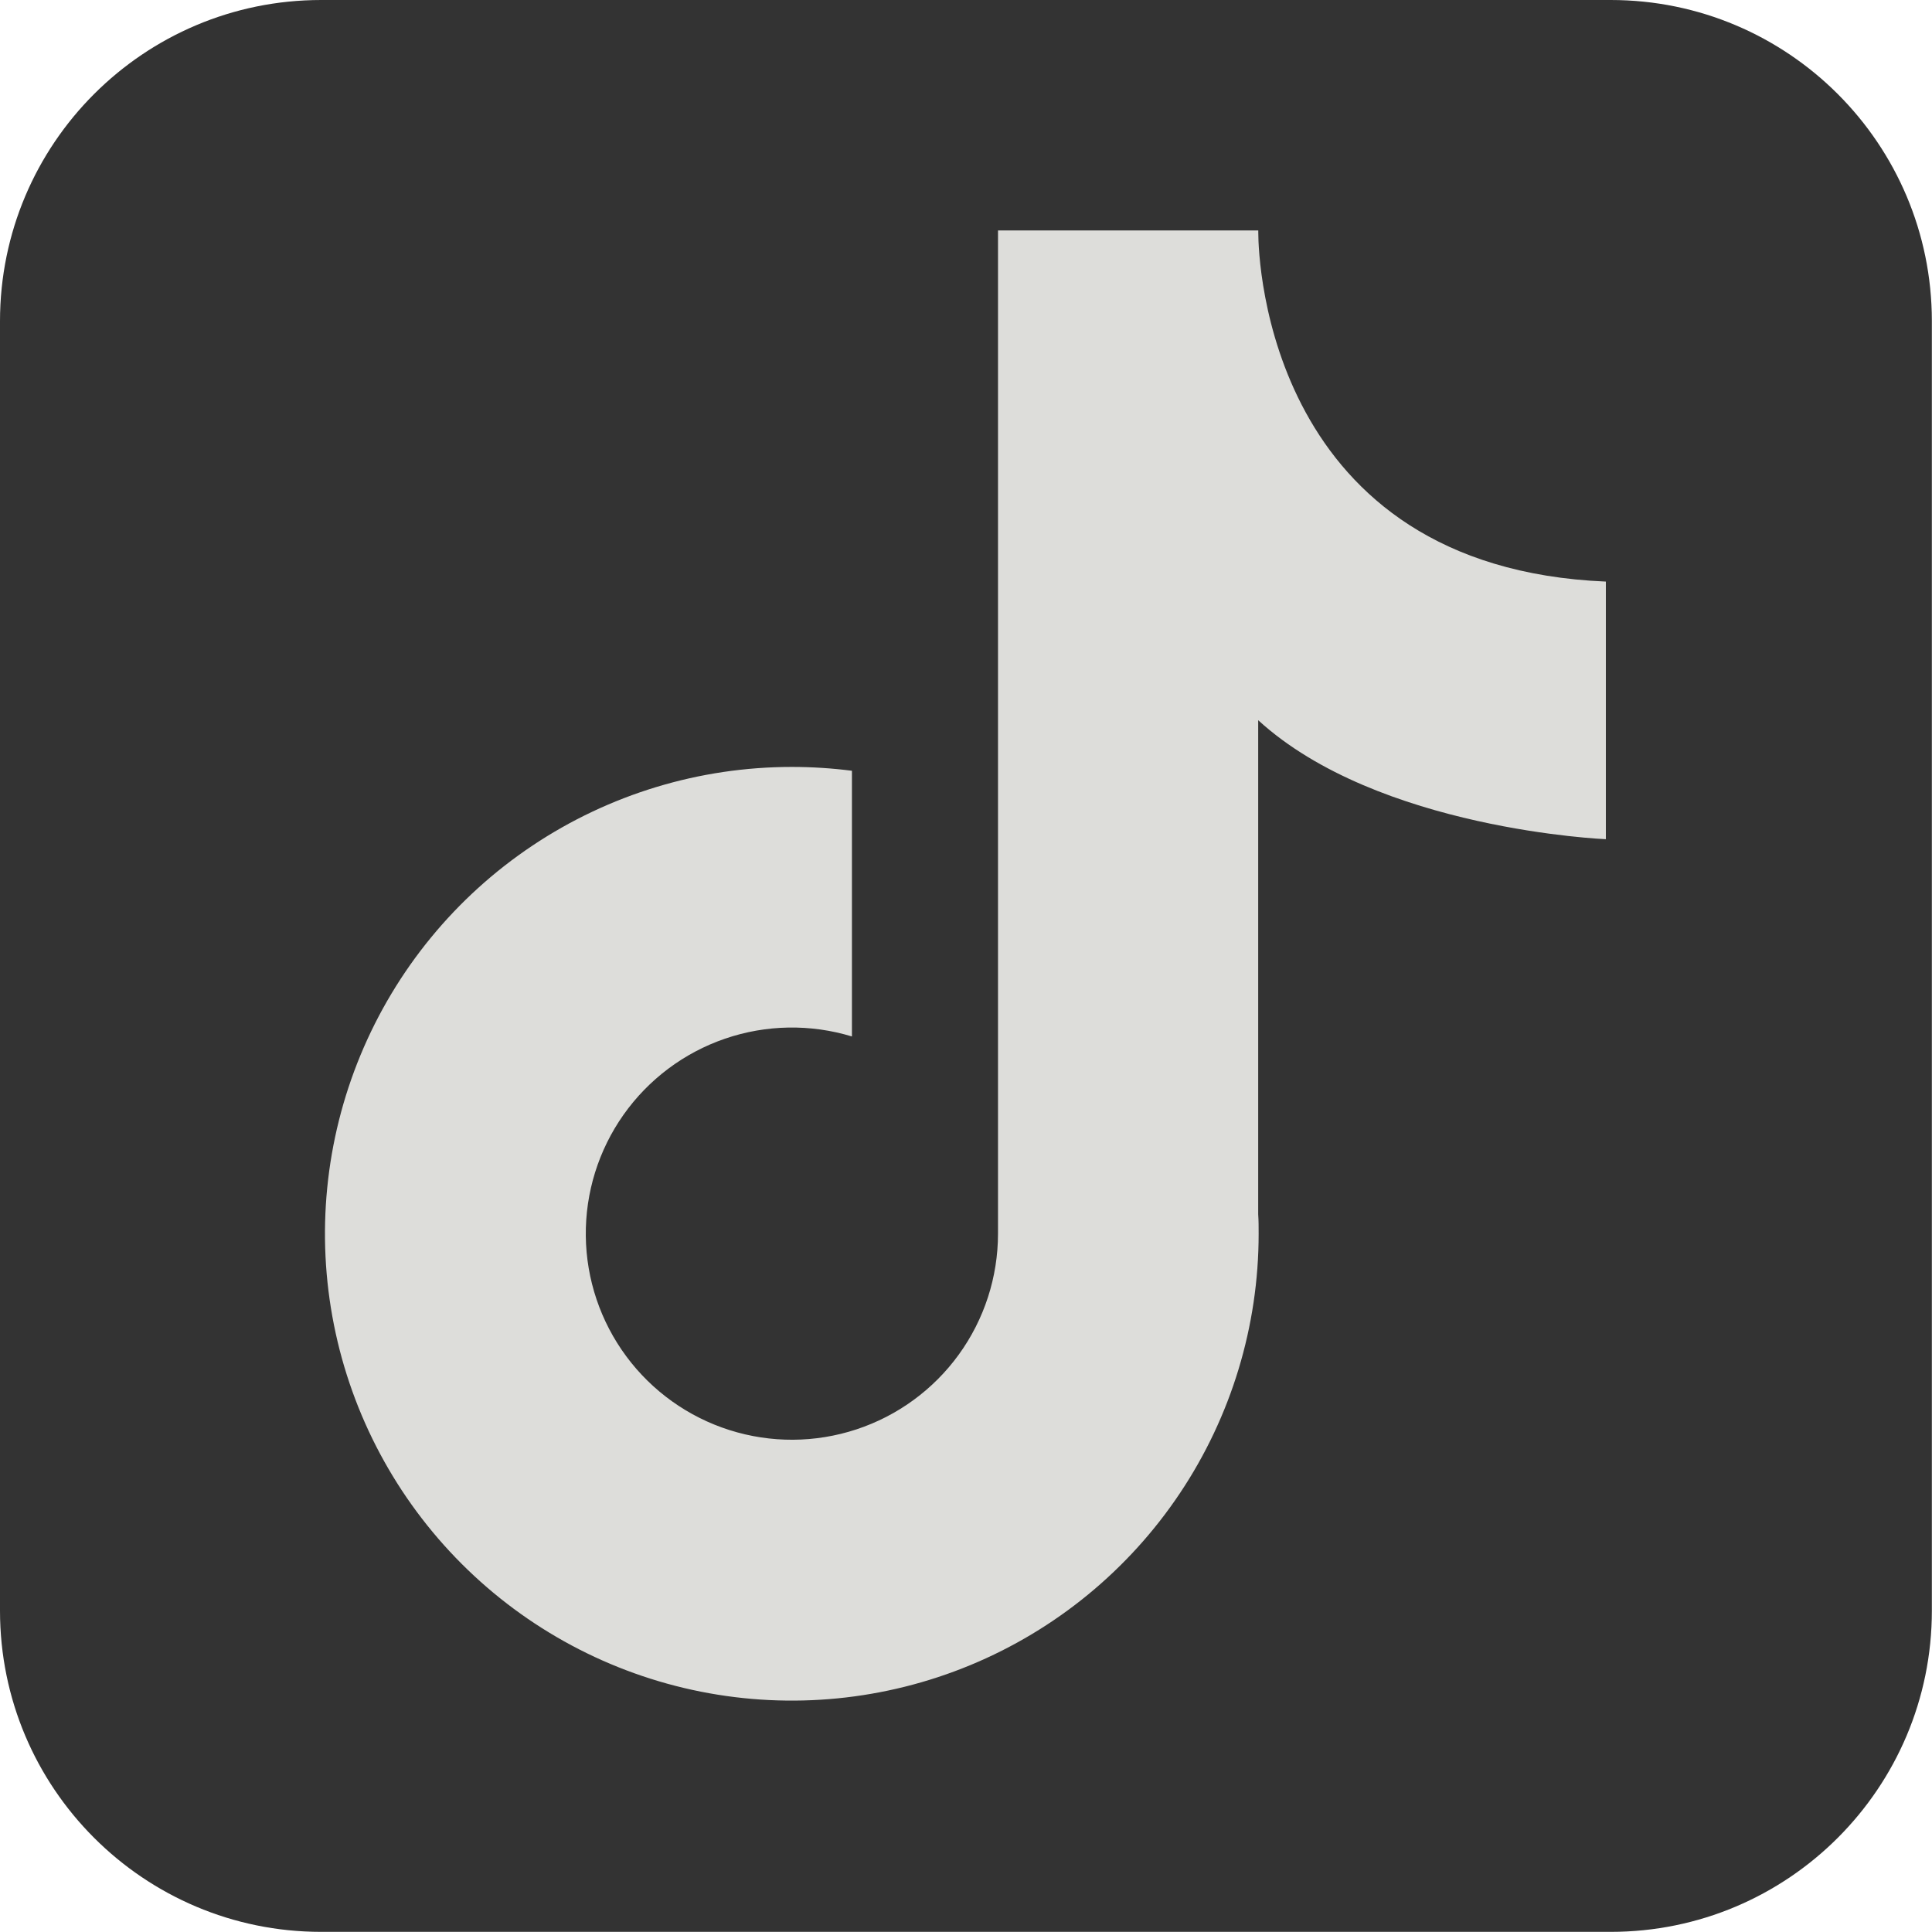
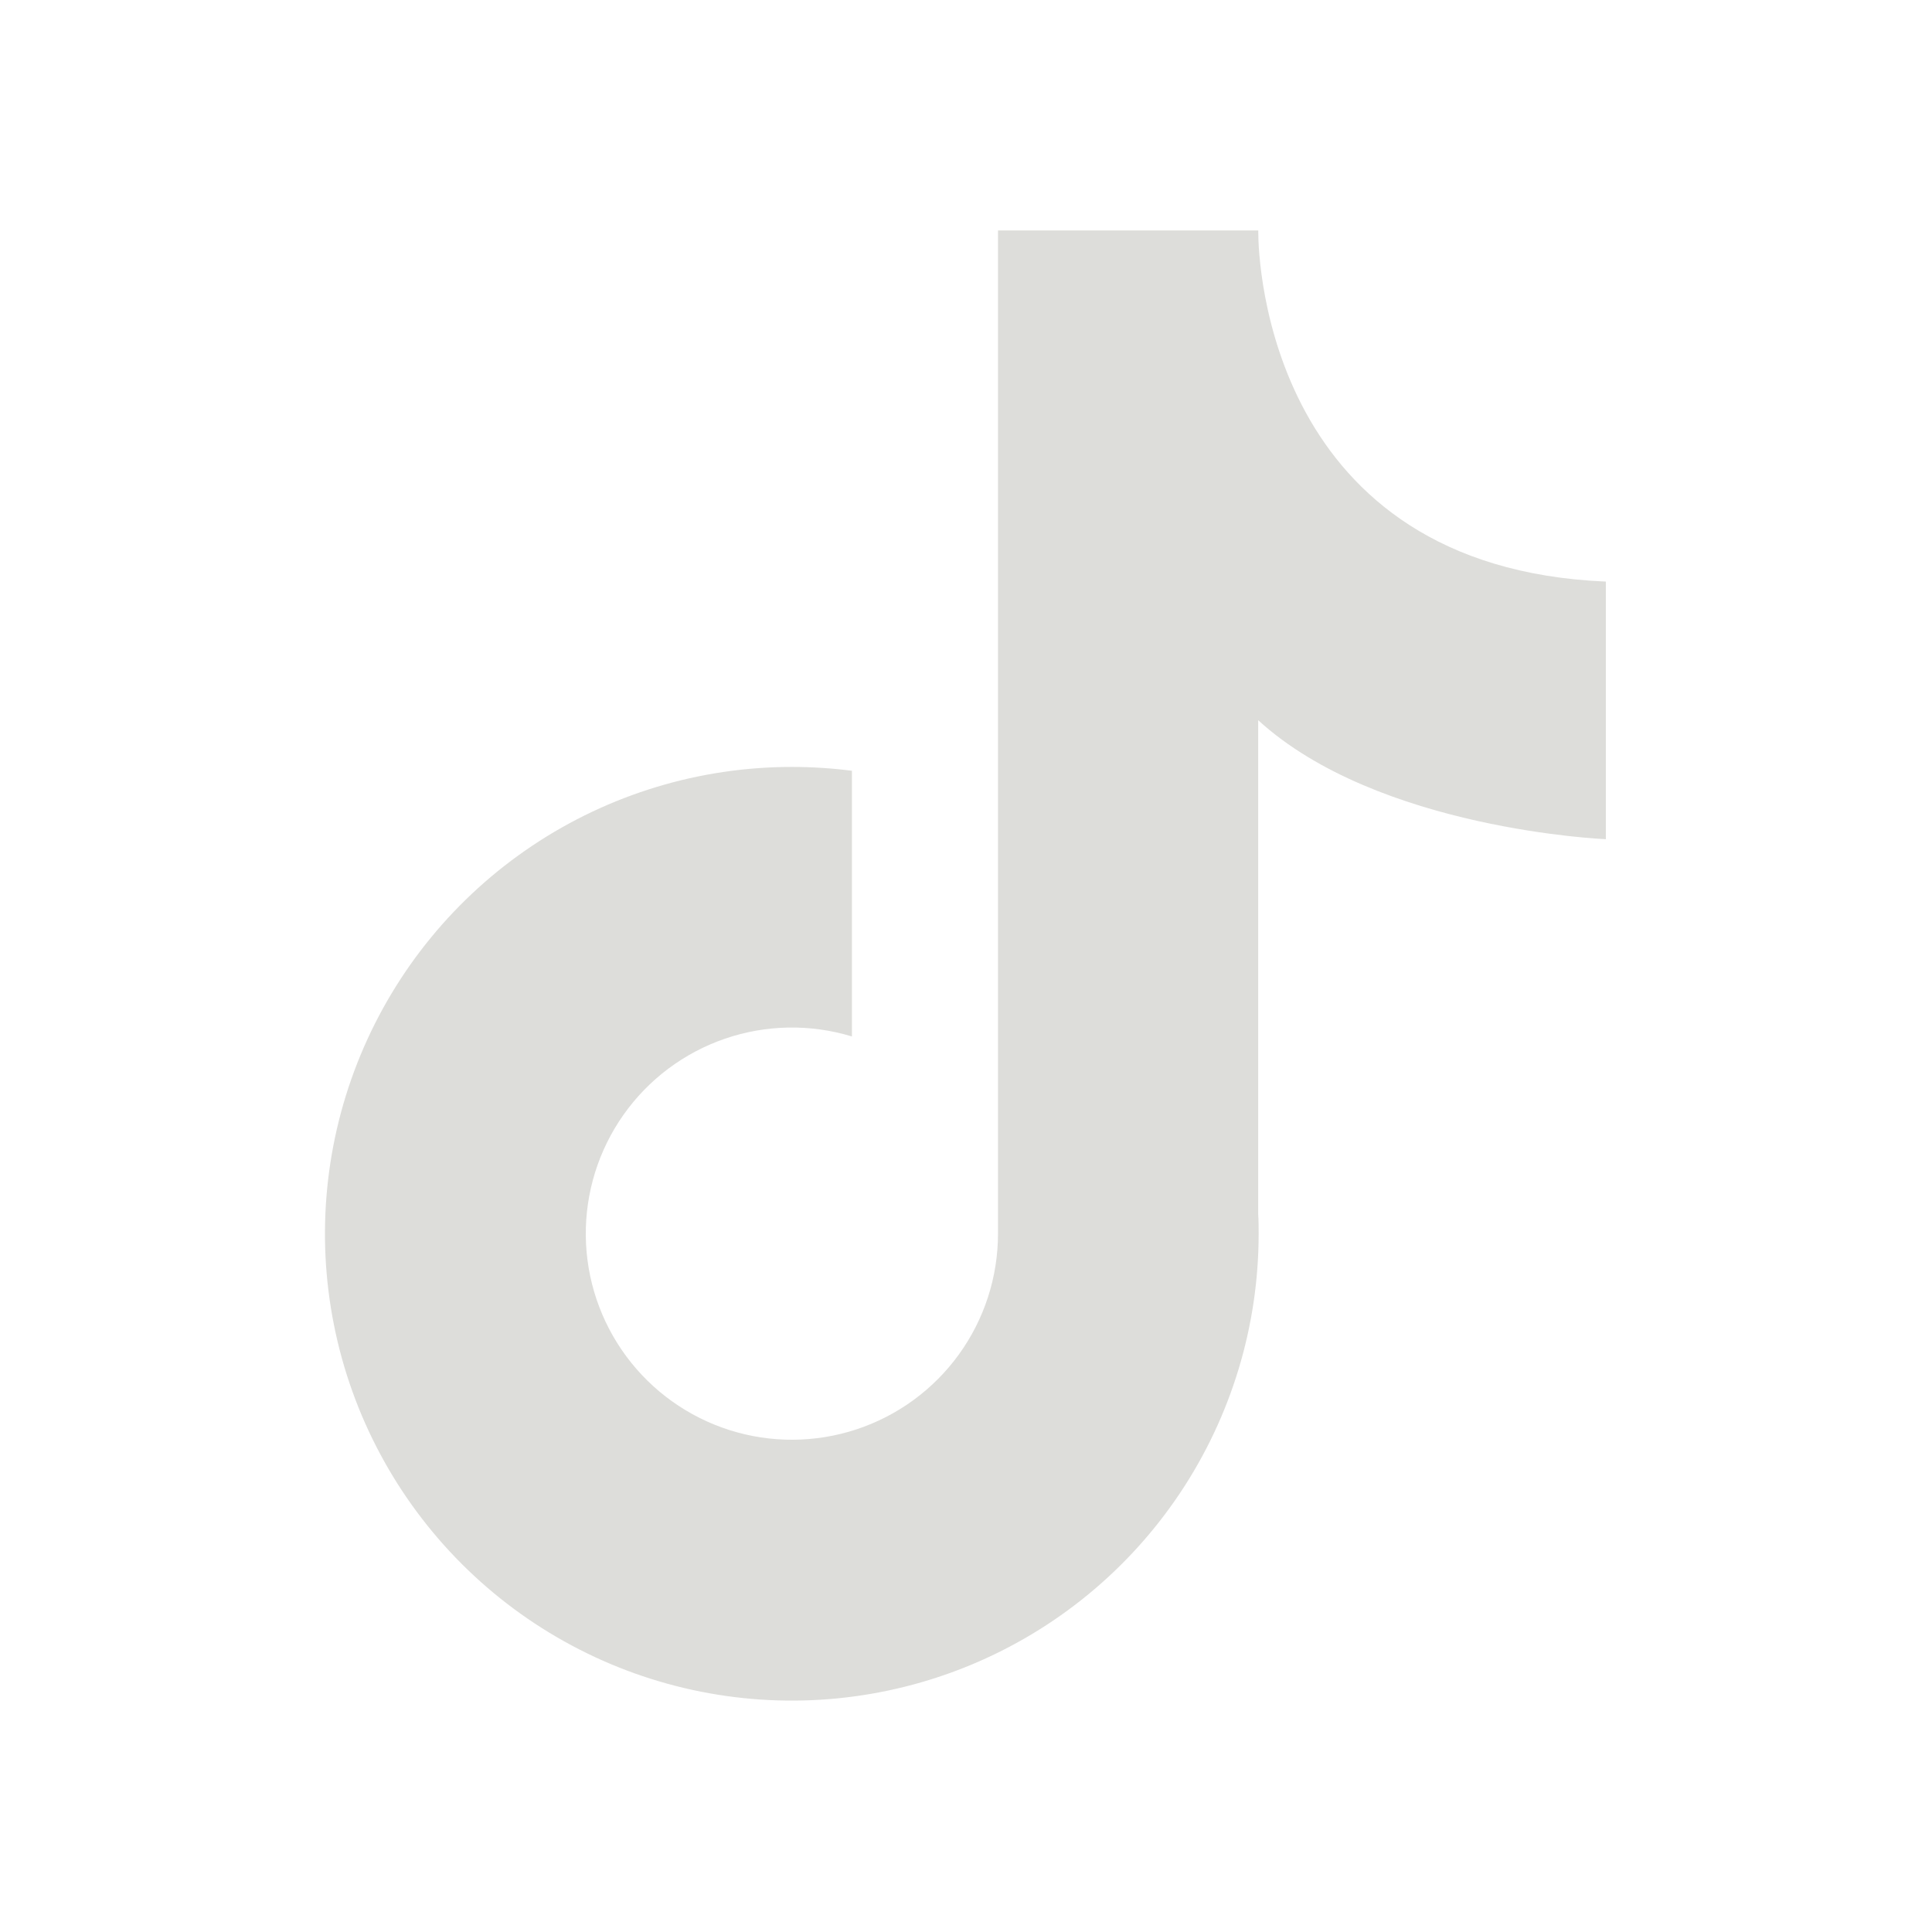
<svg xmlns="http://www.w3.org/2000/svg" width="428" height="428" viewBox="0 0 428 428" fill="none">
-   <path d="M356.82 0H71.15C31.855 0 0 31.855 0 71.15V356.82C0 396.115 31.855 427.97 71.15 427.97H356.82C396.115 427.97 427.97 396.115 427.97 356.82V71.15C427.97 31.855 396.115 0 356.82 0Z" fill="#333333" />
  <path d="M355.75 185.91V128.84C281.15 125.69 278.75 57.9 278.75 51.53V51.05H221.09V273.32C221.084 282.925 218.049 292.283 212.417 300.064C206.785 307.844 198.843 313.65 189.72 316.656C180.598 319.662 170.76 319.715 161.606 316.807C152.452 313.899 144.448 308.178 138.733 300.459C133.018 292.739 129.882 283.414 129.773 273.809C129.664 264.205 132.586 254.811 138.124 246.963C143.662 239.116 151.534 233.214 160.62 230.099C169.705 226.983 179.542 226.812 188.73 229.61V170.75C184.313 170.183 179.864 169.899 175.41 169.9C154.956 169.9 134.961 175.966 117.953 187.329C100.946 198.693 87.69 214.845 79.863 233.743C72.035 252.64 69.987 273.435 73.978 293.496C77.968 313.558 87.818 331.985 102.281 346.449C116.745 360.913 135.173 370.762 155.234 374.753C175.296 378.743 196.09 376.695 214.987 368.868C233.885 361.04 250.037 347.784 261.401 330.777C272.765 313.77 278.83 293.775 278.83 273.32C278.83 271.87 278.83 270.43 278.73 269V159.55C305.28 183.84 355.75 185.91 355.75 185.91Z" fill="#DDDDDA" />
</svg>